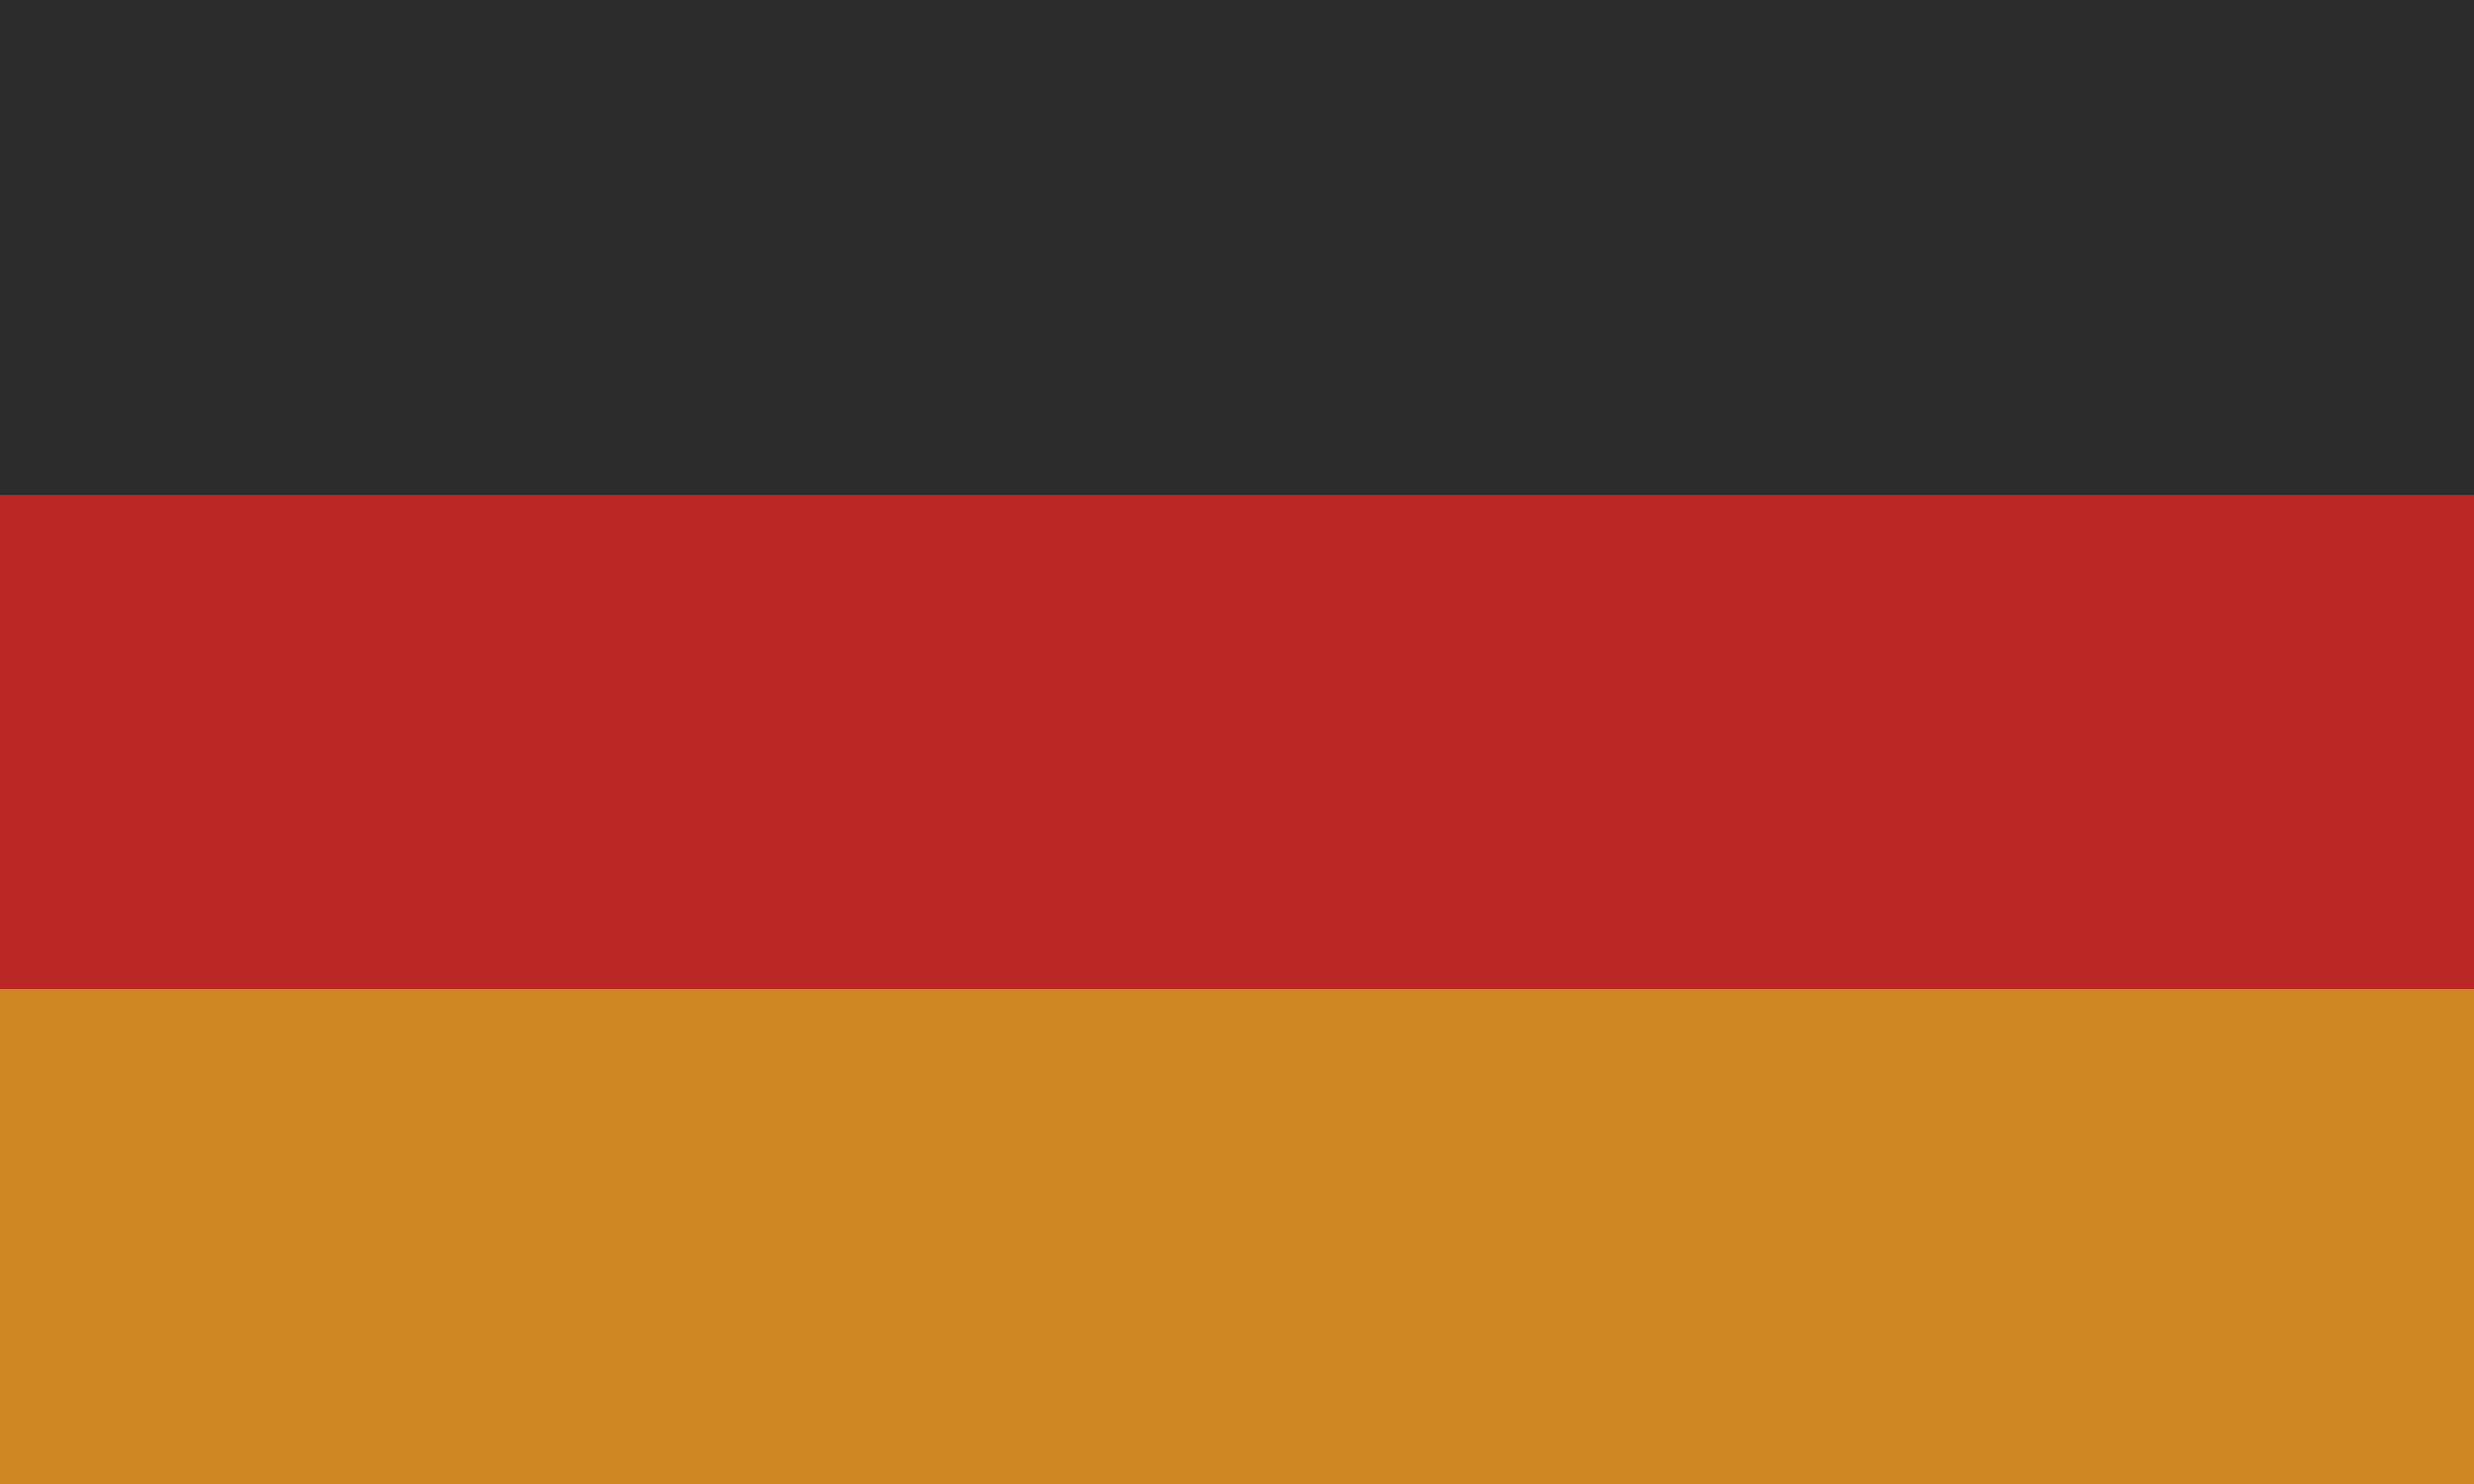
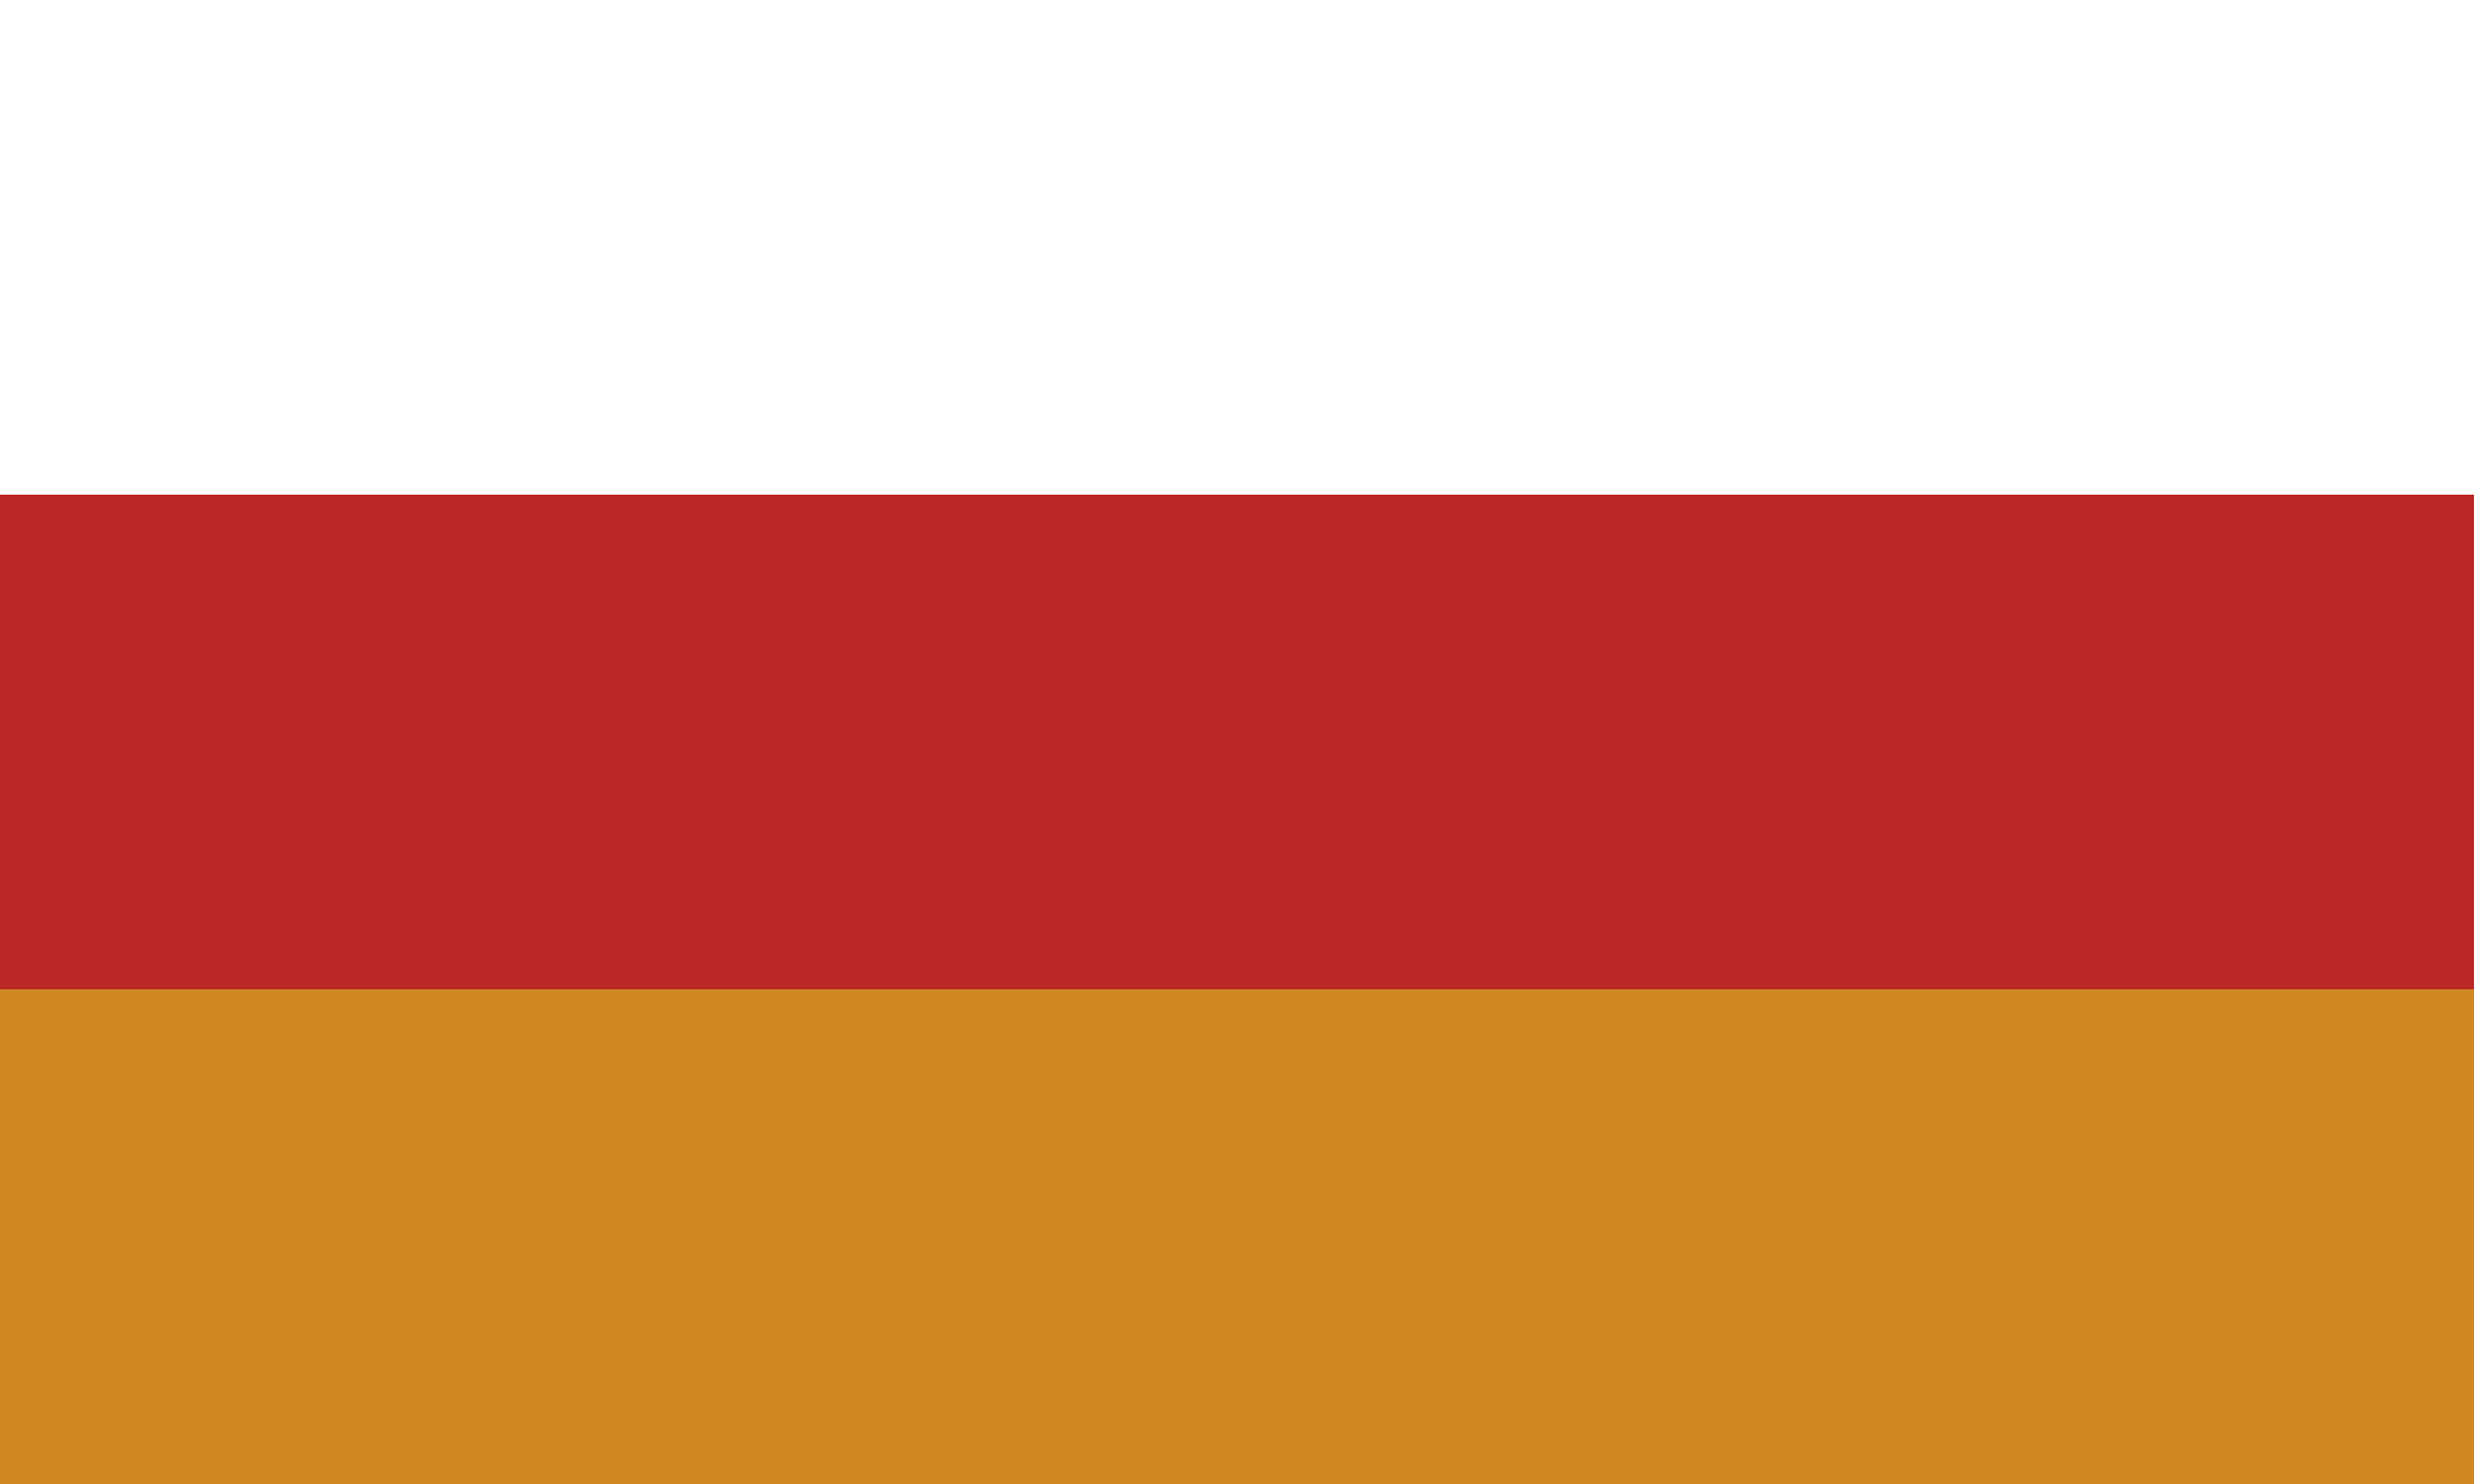
<svg xmlns="http://www.w3.org/2000/svg" width="20" height="12" viewBox="0 0 20 12" fill="none">
  <path d="M0 4H20V8H0V4Z" fill="#BA2727" />
-   <path d="M0 0H20V4H0V0Z" fill="#2C2C2C" />
  <path d="M0 8H20V12H0V8Z" fill="#CE8723" />
</svg>